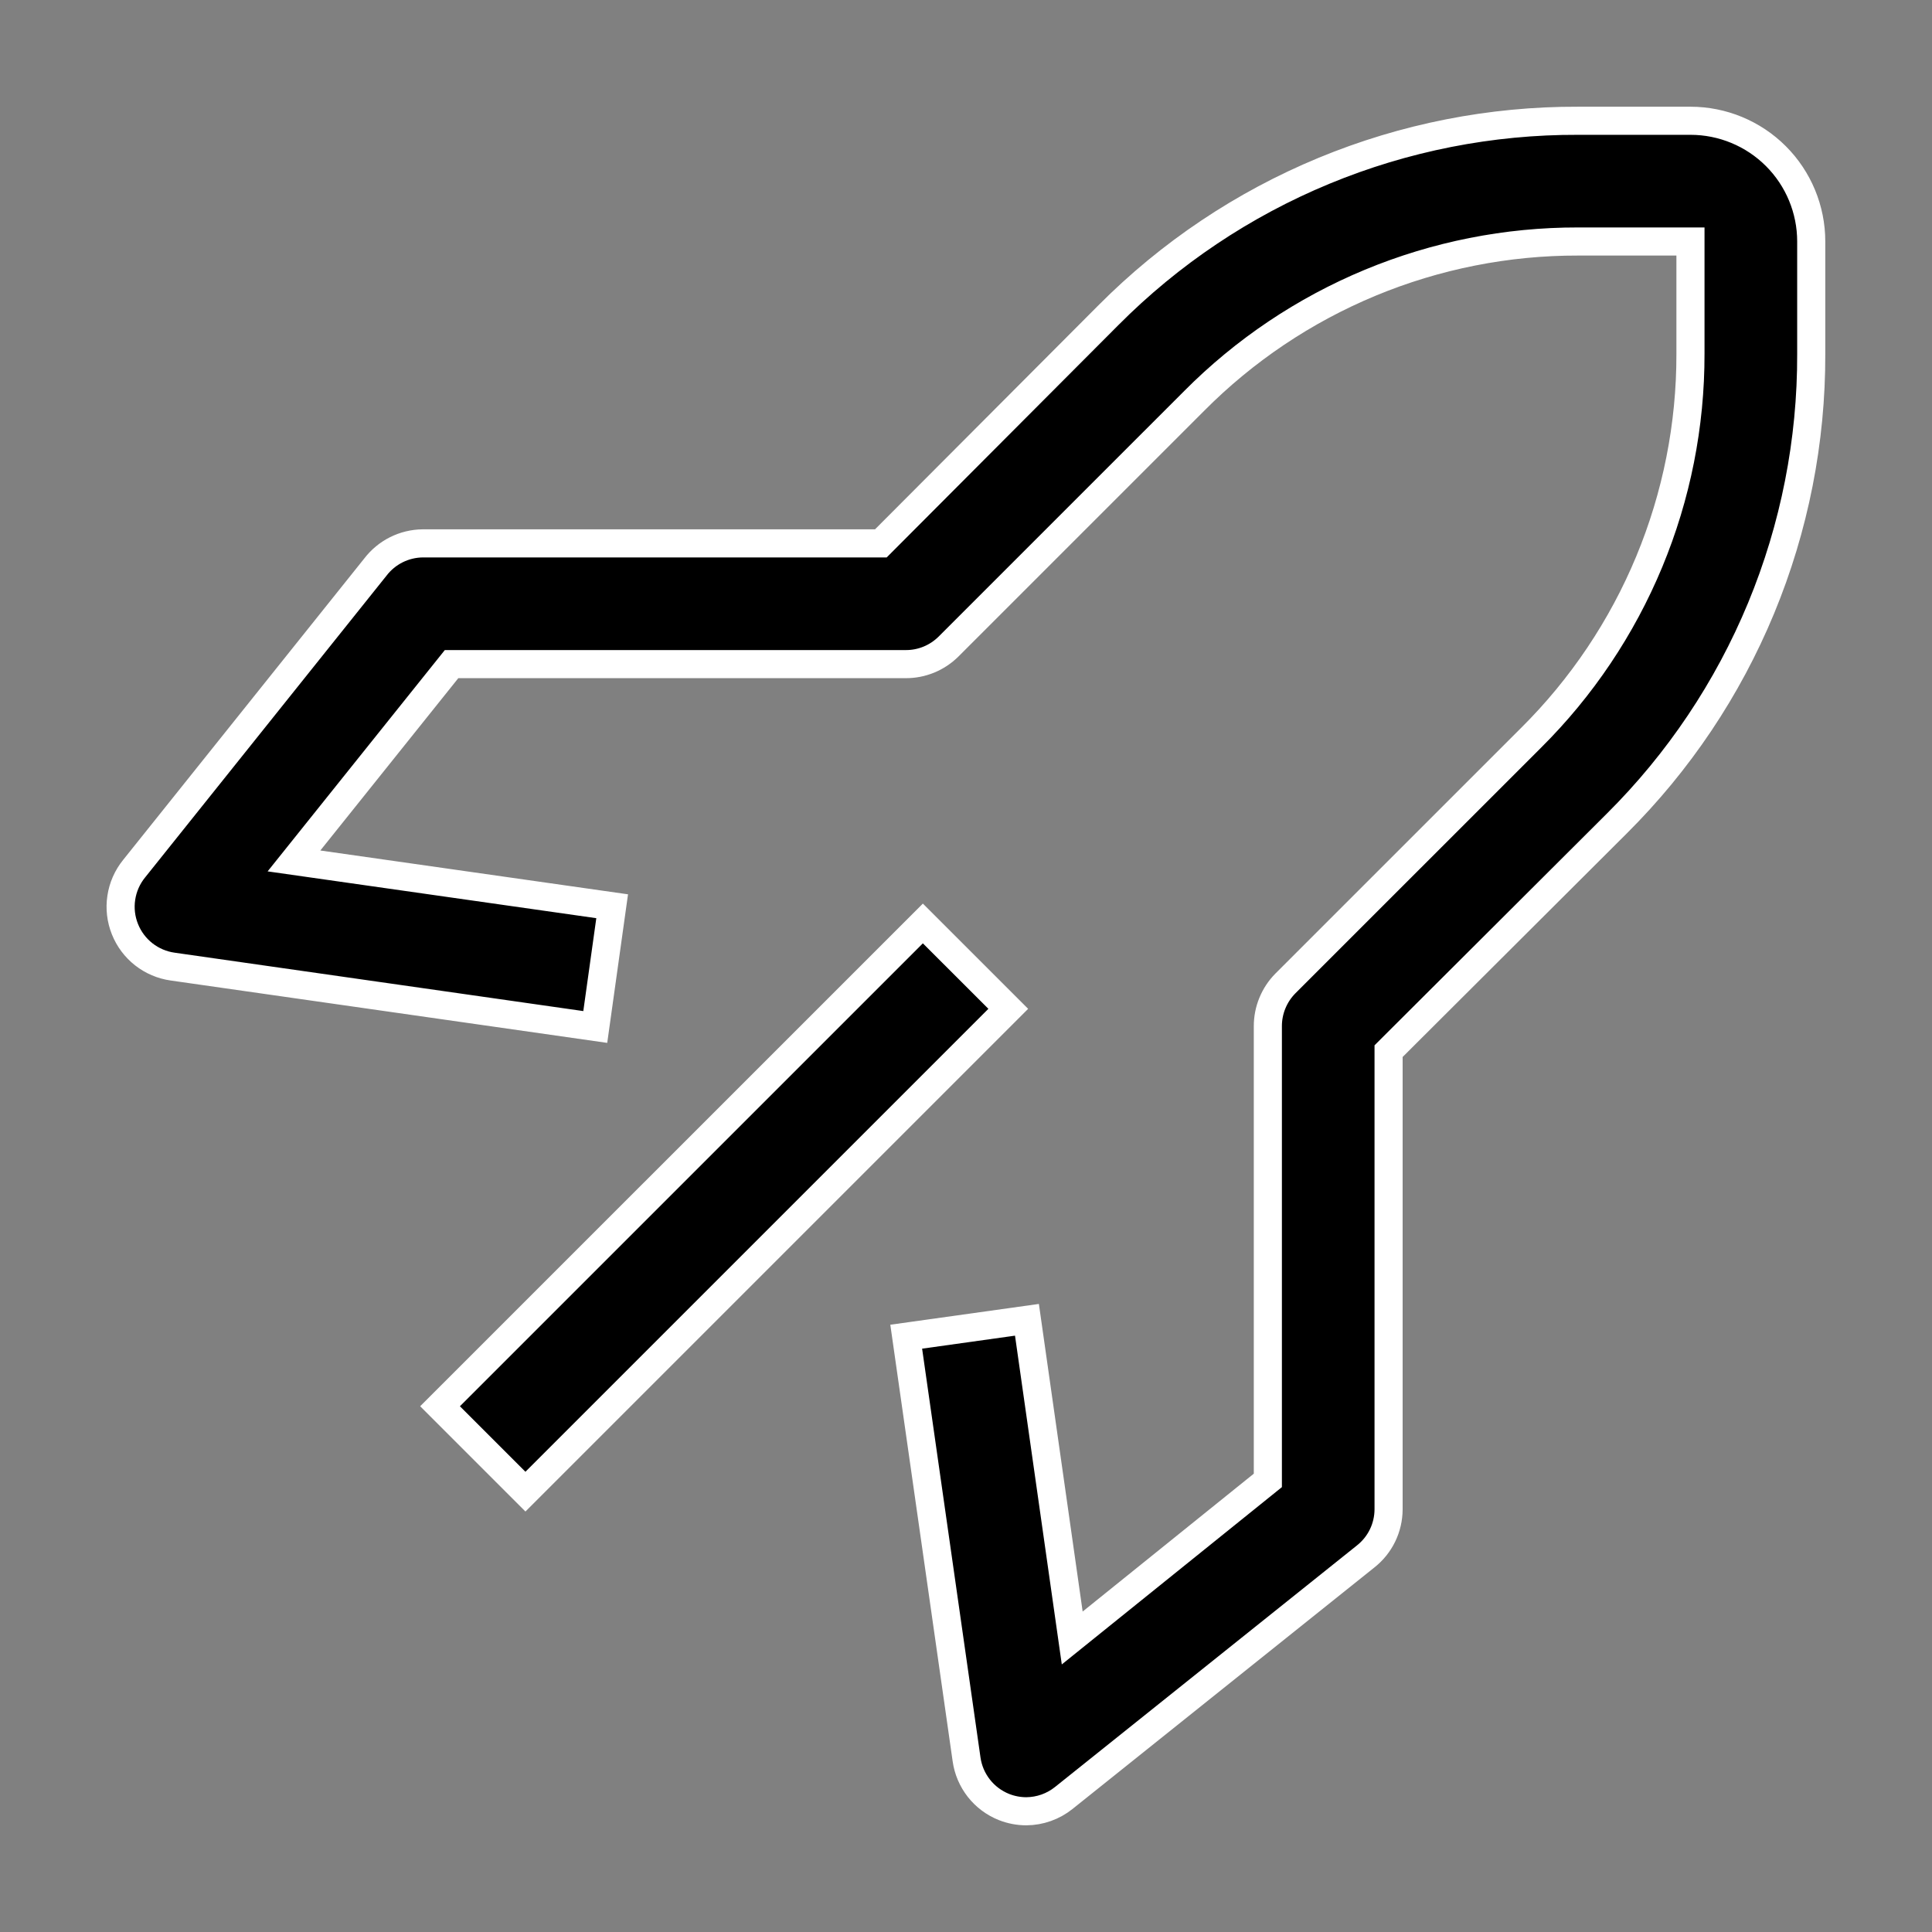
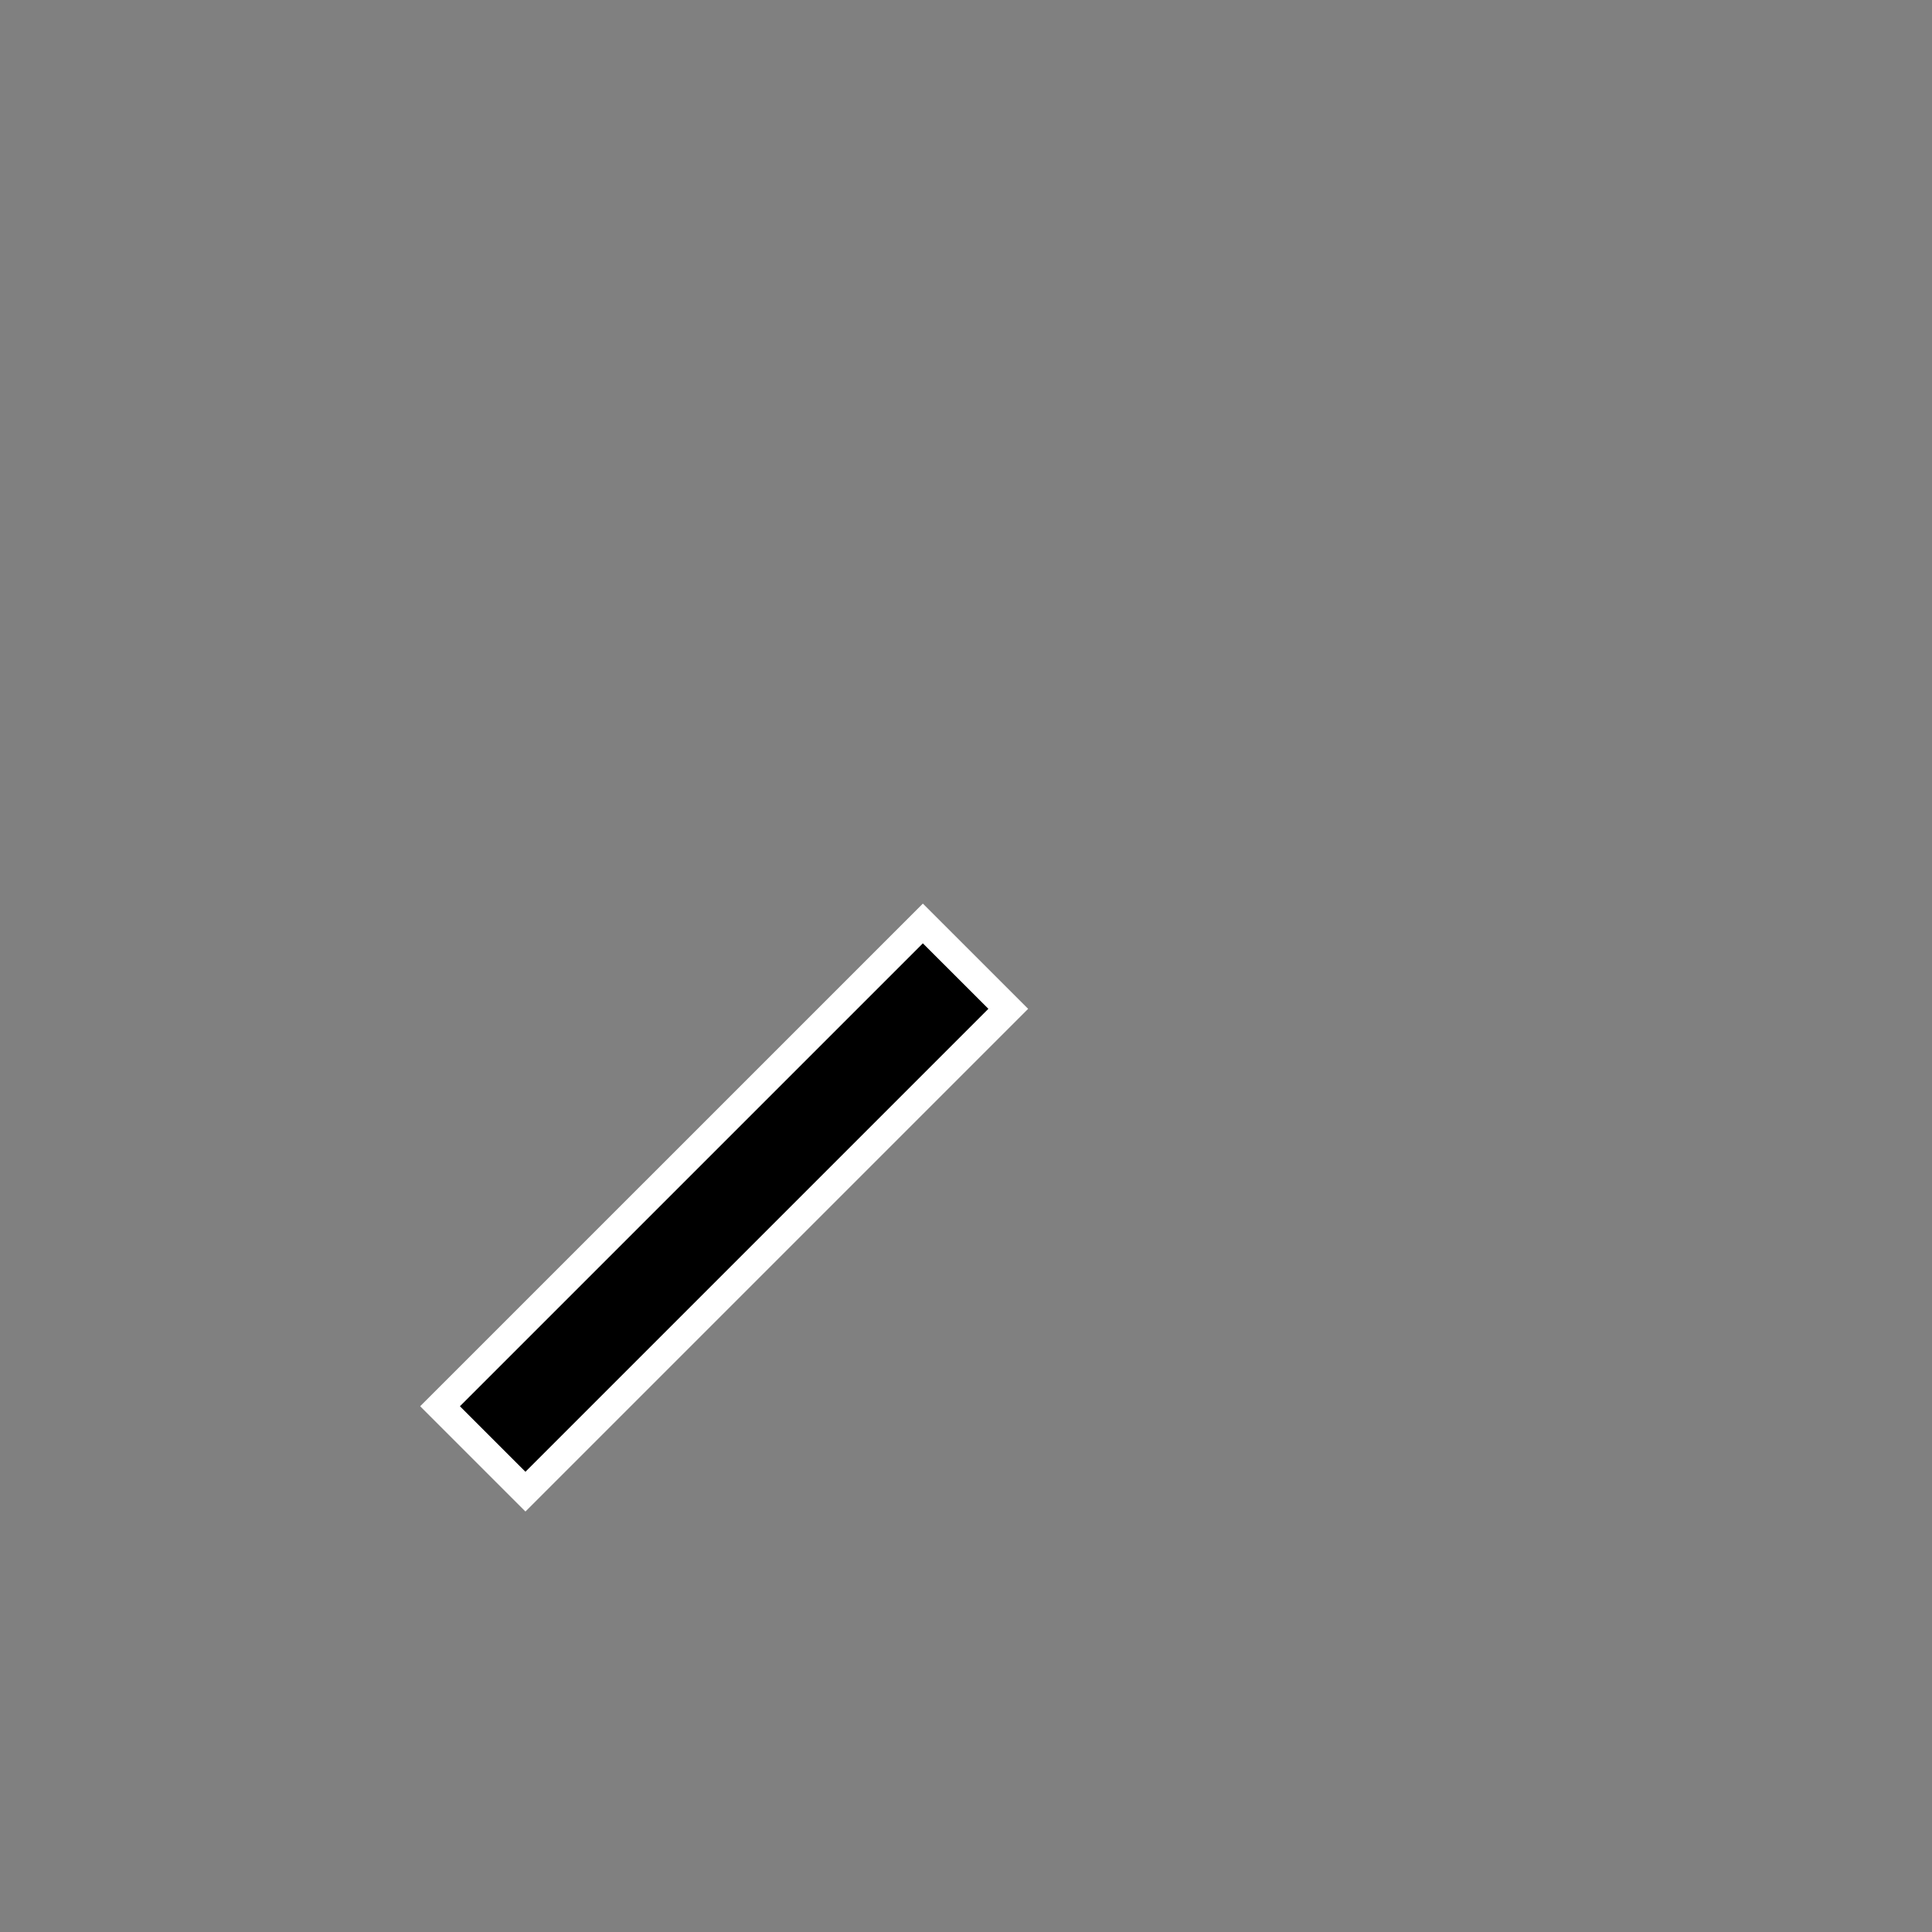
<svg xmlns="http://www.w3.org/2000/svg" width="55" height="55" viewBox="0 0 55 55" fill="none">
  <rect x="0" y="0" width="55" height="55" fill="#808080" stroke="none" />
  <path d="M12.527 40.033L26.272 26.289L28.703 28.719L14.958 42.464L12.527 40.033Z" fill="black" stroke="white" stroke-width="0.8" />
-   <path d="M29.218 51.563C29 51.563 28.784 51.522 28.582 51.442C28.3 51.33 28.053 51.145 27.866 50.907C27.679 50.668 27.558 50.385 27.516 50.084L25.798 38.053L29.235 37.572L30.524 46.63L36.093 42.144V29.219C36.092 28.993 36.135 28.768 36.221 28.559C36.306 28.35 36.432 28.159 36.591 27.998L43.587 21.003C45.028 19.572 46.171 17.868 46.95 15.992C47.729 14.116 48.128 12.104 48.124 10.072V6.875H44.927C42.896 6.871 40.884 7.27 39.007 8.049C37.131 8.828 35.428 9.971 33.996 11.413L27.001 18.408C26.84 18.567 26.65 18.693 26.44 18.779C26.231 18.864 26.007 18.908 25.78 18.906H12.855L8.369 24.509L17.427 25.799L16.946 29.236L4.915 27.517C4.615 27.475 4.331 27.354 4.092 27.167C3.854 26.98 3.669 26.733 3.557 26.452C3.443 26.168 3.407 25.859 3.453 25.557C3.498 25.255 3.623 24.971 3.815 24.733L10.69 16.139C10.848 15.934 11.051 15.766 11.283 15.65C11.515 15.534 11.771 15.472 12.03 15.469H25.076L31.555 8.972C33.307 7.21 35.391 5.814 37.687 4.864C39.982 3.914 42.443 3.429 44.927 3.438H48.124C49.036 3.438 49.91 3.8 50.555 4.444C51.2 5.089 51.562 5.963 51.562 6.875V10.072C51.57 12.556 51.085 15.017 50.135 17.313C49.185 19.608 47.789 21.692 46.027 23.444L39.53 29.924V42.969C39.529 43.227 39.47 43.482 39.357 43.714C39.244 43.946 39.08 44.149 38.877 44.309L30.284 51.184C29.981 51.427 29.606 51.56 29.218 51.563Z" fill="black" stroke="white" stroke-width="0.8" />
</svg>